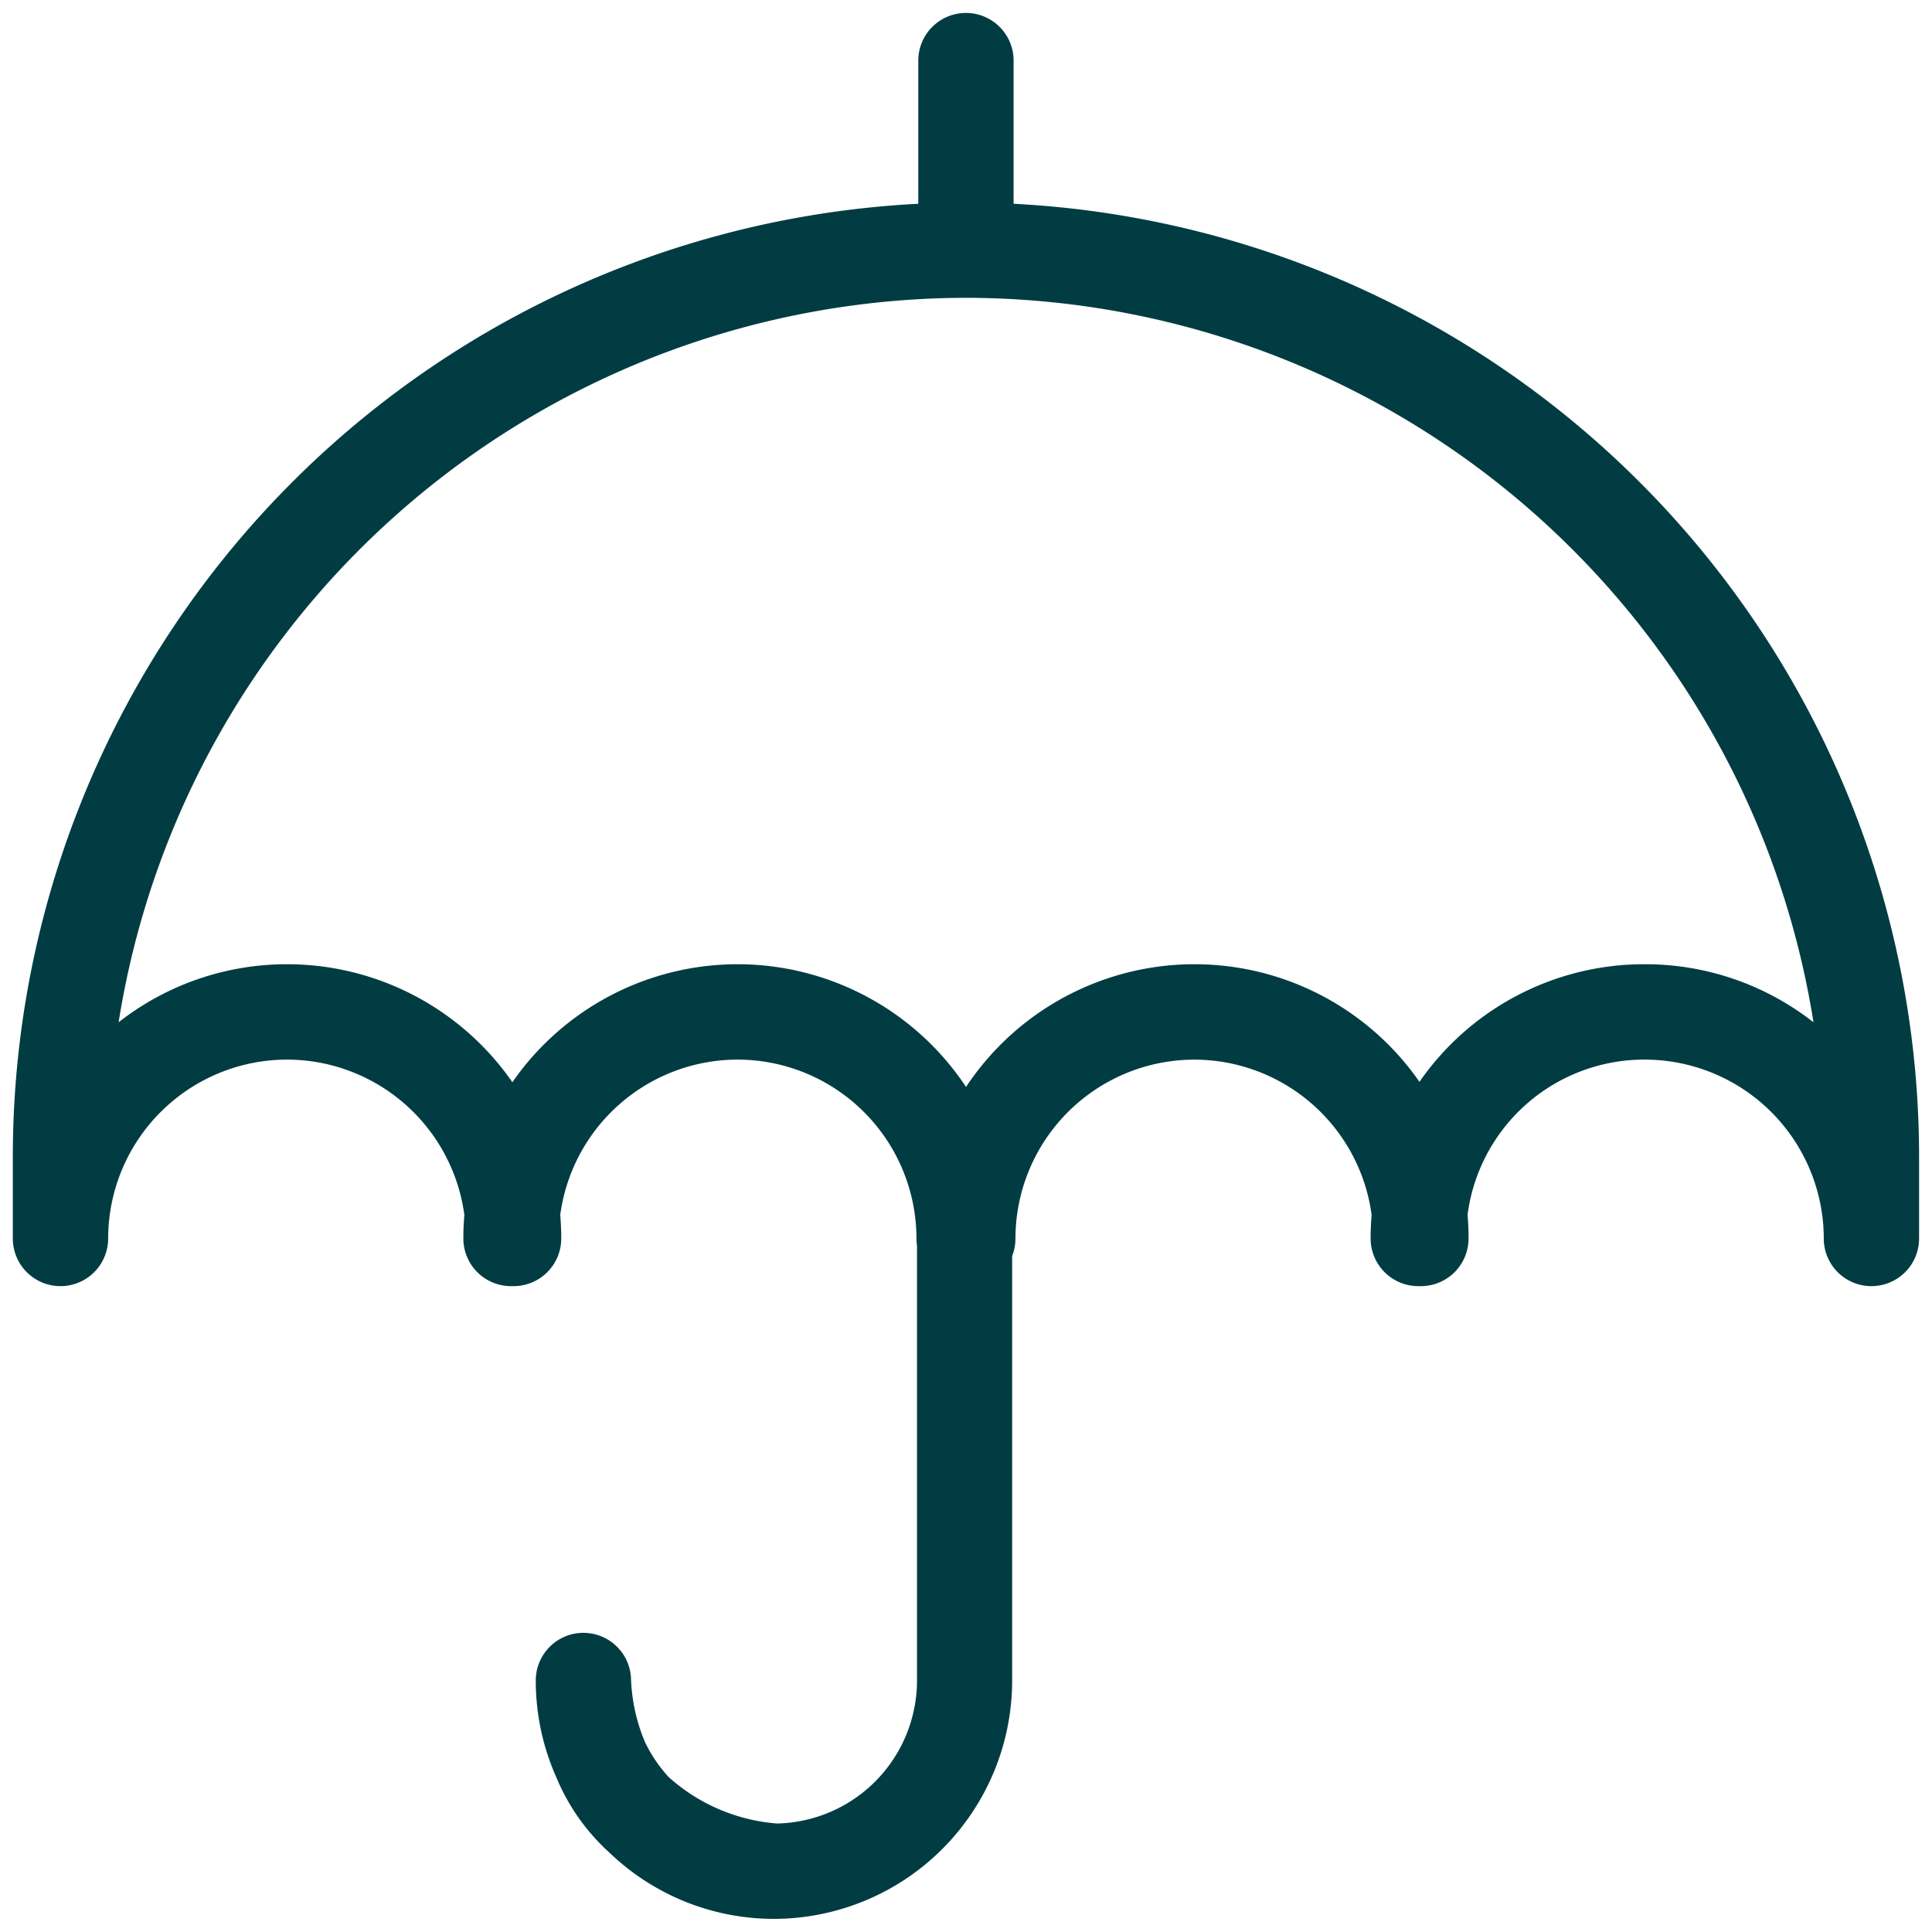
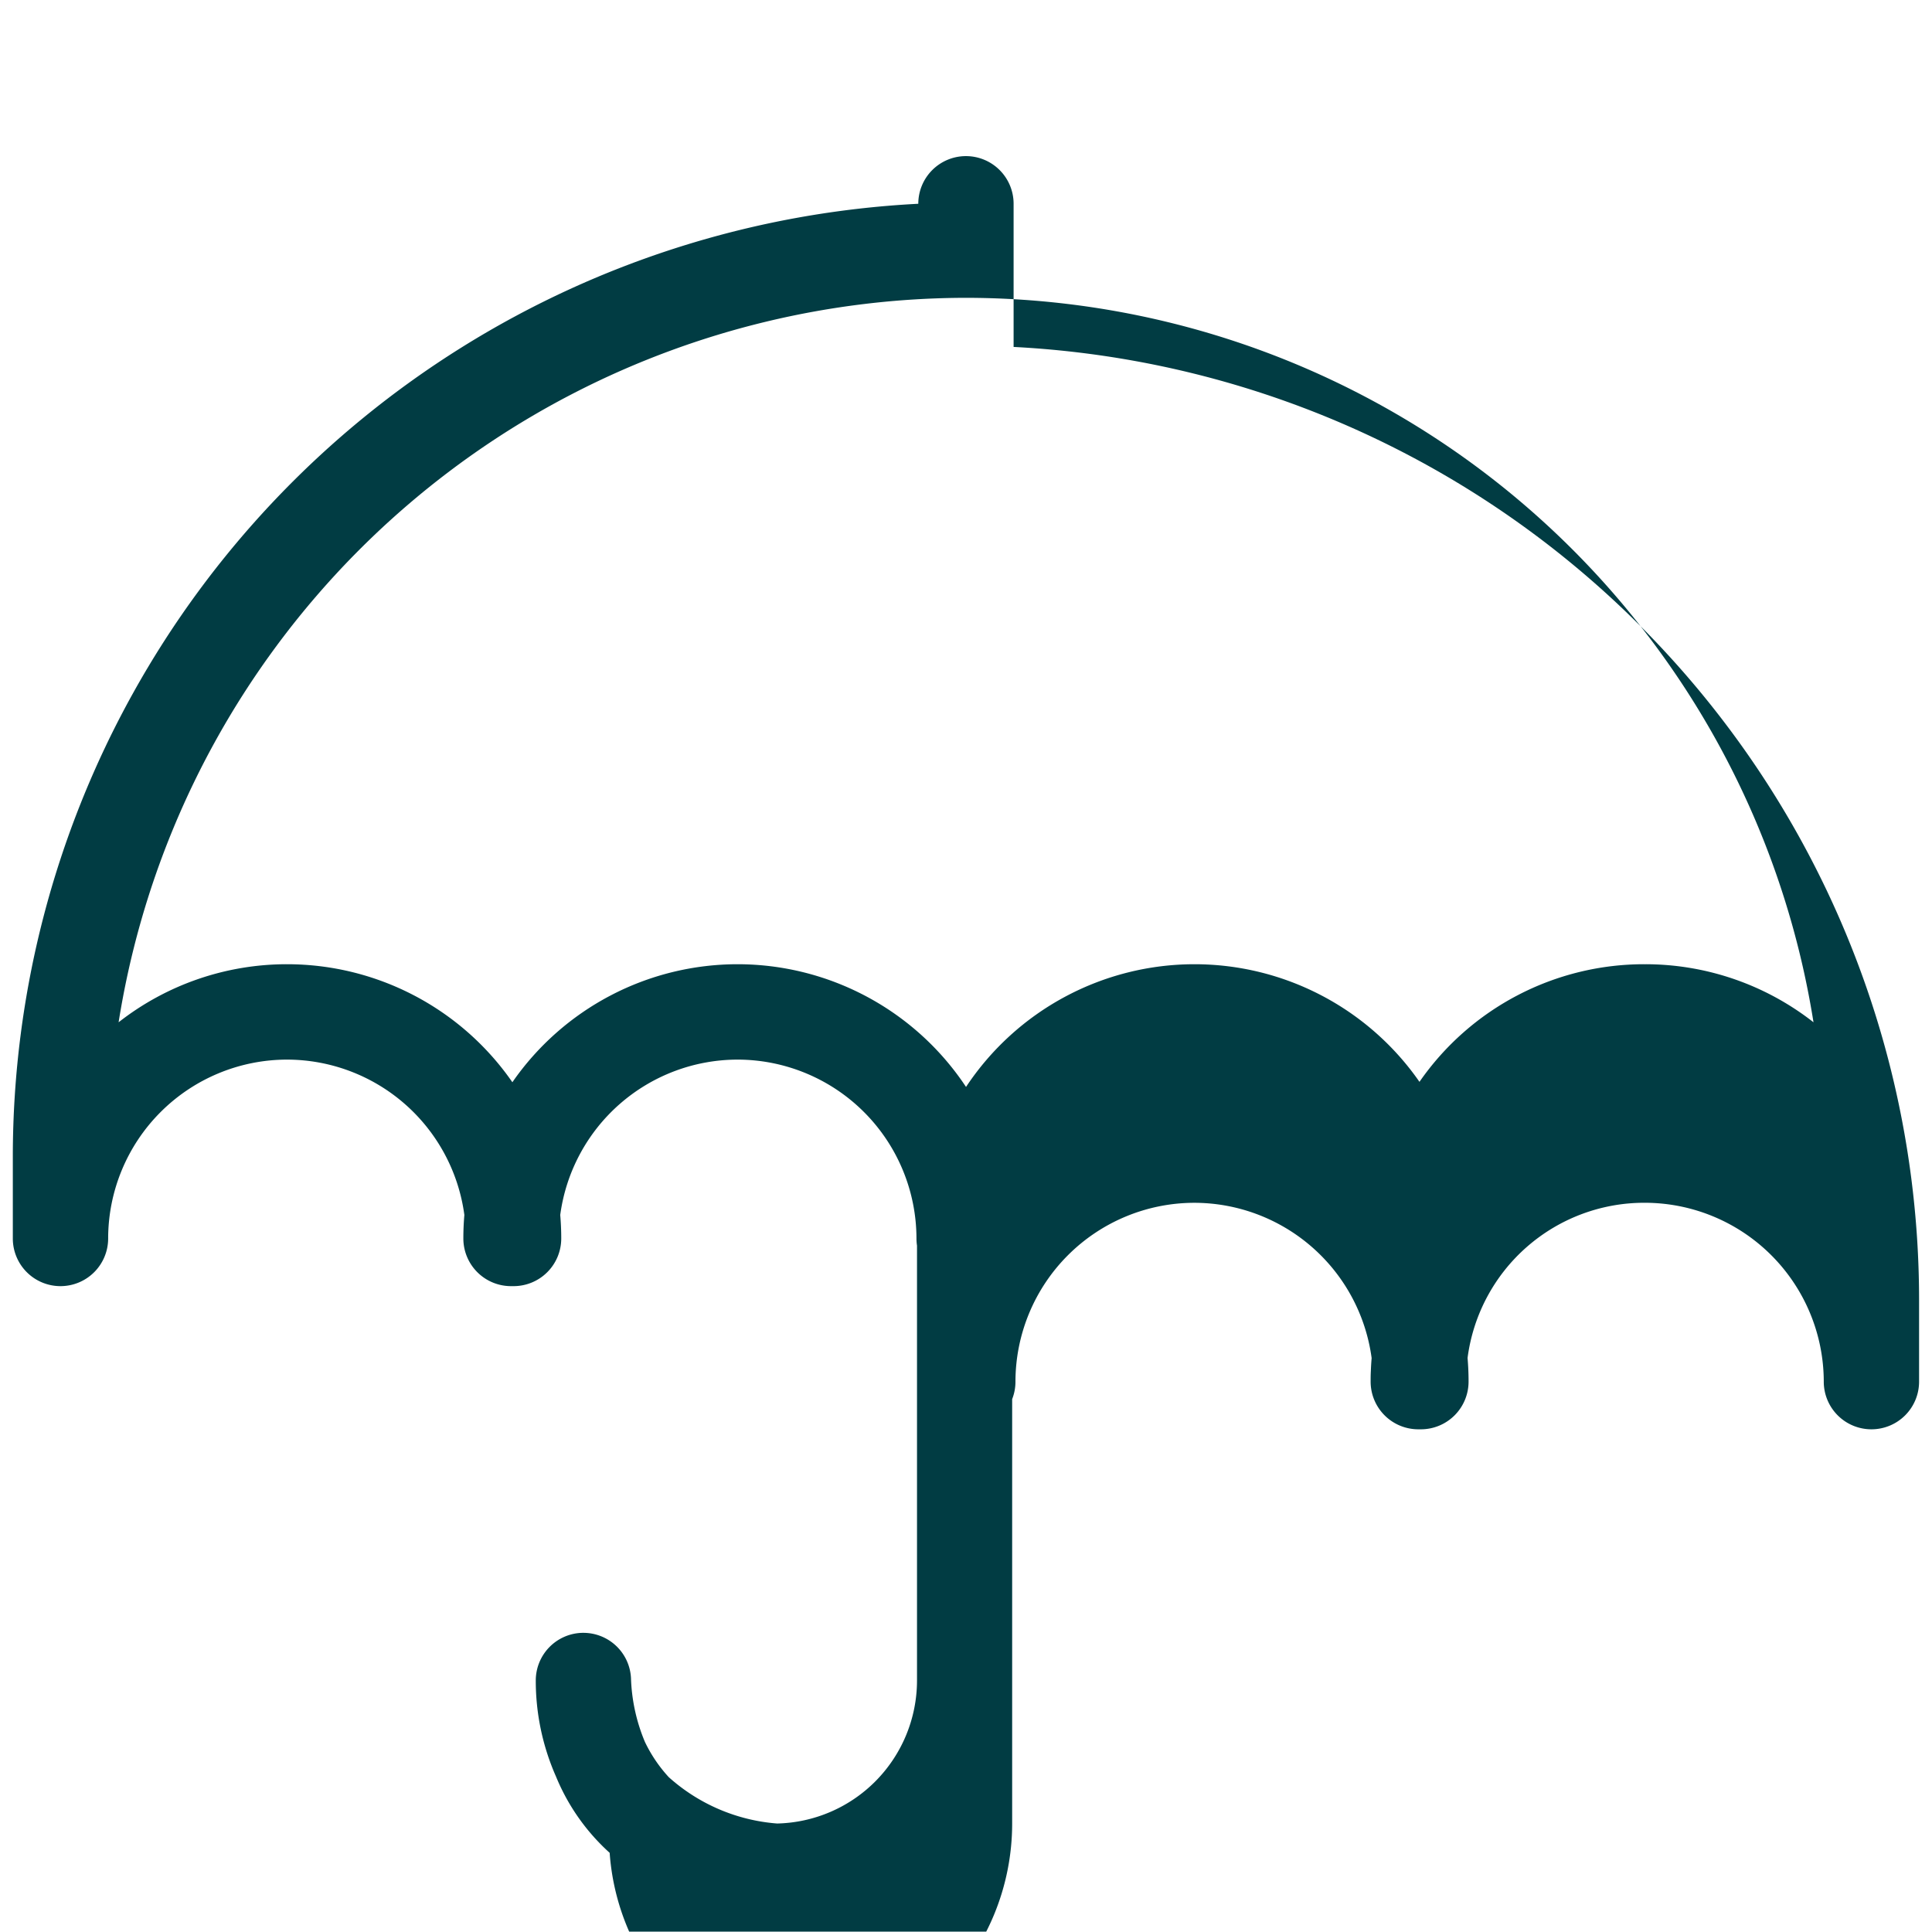
<svg xmlns="http://www.w3.org/2000/svg" width="75.044" height="75.031" viewBox="0 0 75.044 75.031">
  <g id="Grupo_440" data-name="Grupo 440" transform="translate(-2653.119 -2596.122)">
-     <path id="União_1" data-name="União 1" d="M-4302.2,3870.726a8.164,8.164,0,0,1-2.087-2.969,9.2,9.2,0,0,1-.783-3.726,1.851,1.851,0,0,1,1.8-1.85h.049a1.851,1.851,0,0,1,1.849,1.753,6.952,6.952,0,0,0,.541,2.483,5.564,5.564,0,0,0,.927,1.37,7.122,7.122,0,0,0,4.208,1.8,5.56,5.56,0,0,0,5.434-5.552v-16.895a1.851,1.851,0,0,1-.021-.277,6.957,6.957,0,0,0-6.949-6.948,6.959,6.959,0,0,0-6.888,6.034q.039.451.039.914a1.851,1.851,0,0,1-1.851,1.851h-.1a1.851,1.851,0,0,1-1.851-1.851q0-.463.039-.914a6.959,6.959,0,0,0-6.888-6.034,6.956,6.956,0,0,0-6.948,6.948,1.851,1.851,0,0,1-1.852,1.851,1.851,1.851,0,0,1-1.851-1.851v-3.215a37.068,37.068,0,0,1,35.171-36.976v-5.561a1.851,1.851,0,0,1,1.851-1.851,1.851,1.851,0,0,1,1.851,1.851v5.561a37.068,37.068,0,0,1,35.171,36.976v3.215a1.85,1.85,0,0,1-1.851,1.851,1.85,1.85,0,0,1-1.851-1.851,6.957,6.957,0,0,0-6.948-6.948,6.92,6.92,0,0,0-6.888,6.029c.026.3.039.61.039.919a1.852,1.852,0,0,1-1.852,1.851h-.1a1.852,1.852,0,0,1-1.852-1.851c0-.135,0-.268.008-.4.006-.173.016-.344.031-.515a6.958,6.958,0,0,0-6.888-6.032,6.956,6.956,0,0,0-6.947,6.948,1.848,1.848,0,0,1-.128.678v16.494a9.265,9.265,0,0,1-9.255,9.255A9.219,9.219,0,0,1-4302.2,3870.726Zm13.843-29.751a10.651,10.651,0,0,1,8.873-4.765,10.643,10.643,0,0,1,8.739,4.569,10.618,10.618,0,0,1,8.76-4.569,10.594,10.594,0,0,1,6.545,2.255,33.373,33.373,0,0,0-32.917-28.14,33.373,33.373,0,0,0-32.917,28.14,10.6,10.6,0,0,1,6.546-2.255,10.647,10.647,0,0,1,8.749,4.584,10.647,10.647,0,0,1,8.75-4.584A10.651,10.651,0,0,1-4288.359,3840.975Z" transform="translate(6979 -1202.635)" fill="#013c43" stroke="rgba(0,0,0,0)" stroke-miterlimit="10" stroke-width="1" />
+     <path id="União_1" data-name="União 1" d="M-4302.2,3870.726a8.164,8.164,0,0,1-2.087-2.969,9.2,9.2,0,0,1-.783-3.726,1.851,1.851,0,0,1,1.8-1.85h.049a1.851,1.851,0,0,1,1.849,1.753,6.952,6.952,0,0,0,.541,2.483,5.564,5.564,0,0,0,.927,1.37,7.122,7.122,0,0,0,4.208,1.8,5.56,5.56,0,0,0,5.434-5.552v-16.895a1.851,1.851,0,0,1-.021-.277,6.957,6.957,0,0,0-6.949-6.948,6.959,6.959,0,0,0-6.888,6.034q.039.451.039.914a1.851,1.851,0,0,1-1.851,1.851h-.1a1.851,1.851,0,0,1-1.851-1.851q0-.463.039-.914a6.959,6.959,0,0,0-6.888-6.034,6.956,6.956,0,0,0-6.948,6.948,1.851,1.851,0,0,1-1.852,1.851,1.851,1.851,0,0,1-1.851-1.851v-3.215a37.068,37.068,0,0,1,35.171-36.976a1.851,1.851,0,0,1,1.851-1.851,1.851,1.851,0,0,1,1.851,1.851v5.561a37.068,37.068,0,0,1,35.171,36.976v3.215a1.85,1.85,0,0,1-1.851,1.851,1.85,1.85,0,0,1-1.851-1.851,6.957,6.957,0,0,0-6.948-6.948,6.92,6.92,0,0,0-6.888,6.029c.026.3.039.61.039.919a1.852,1.852,0,0,1-1.852,1.851h-.1a1.852,1.852,0,0,1-1.852-1.851c0-.135,0-.268.008-.4.006-.173.016-.344.031-.515a6.958,6.958,0,0,0-6.888-6.032,6.956,6.956,0,0,0-6.947,6.948,1.848,1.848,0,0,1-.128.678v16.494a9.265,9.265,0,0,1-9.255,9.255A9.219,9.219,0,0,1-4302.2,3870.726Zm13.843-29.751a10.651,10.651,0,0,1,8.873-4.765,10.643,10.643,0,0,1,8.739,4.569,10.618,10.618,0,0,1,8.76-4.569,10.594,10.594,0,0,1,6.545,2.255,33.373,33.373,0,0,0-32.917-28.14,33.373,33.373,0,0,0-32.917,28.14,10.6,10.6,0,0,1,6.546-2.255,10.647,10.647,0,0,1,8.749,4.584,10.647,10.647,0,0,1,8.75-4.584A10.651,10.651,0,0,1-4288.359,3840.975Z" transform="translate(6979 -1202.635)" fill="#013c43" stroke="rgba(0,0,0,0)" stroke-miterlimit="10" stroke-width="1" />
  </g>
</svg>